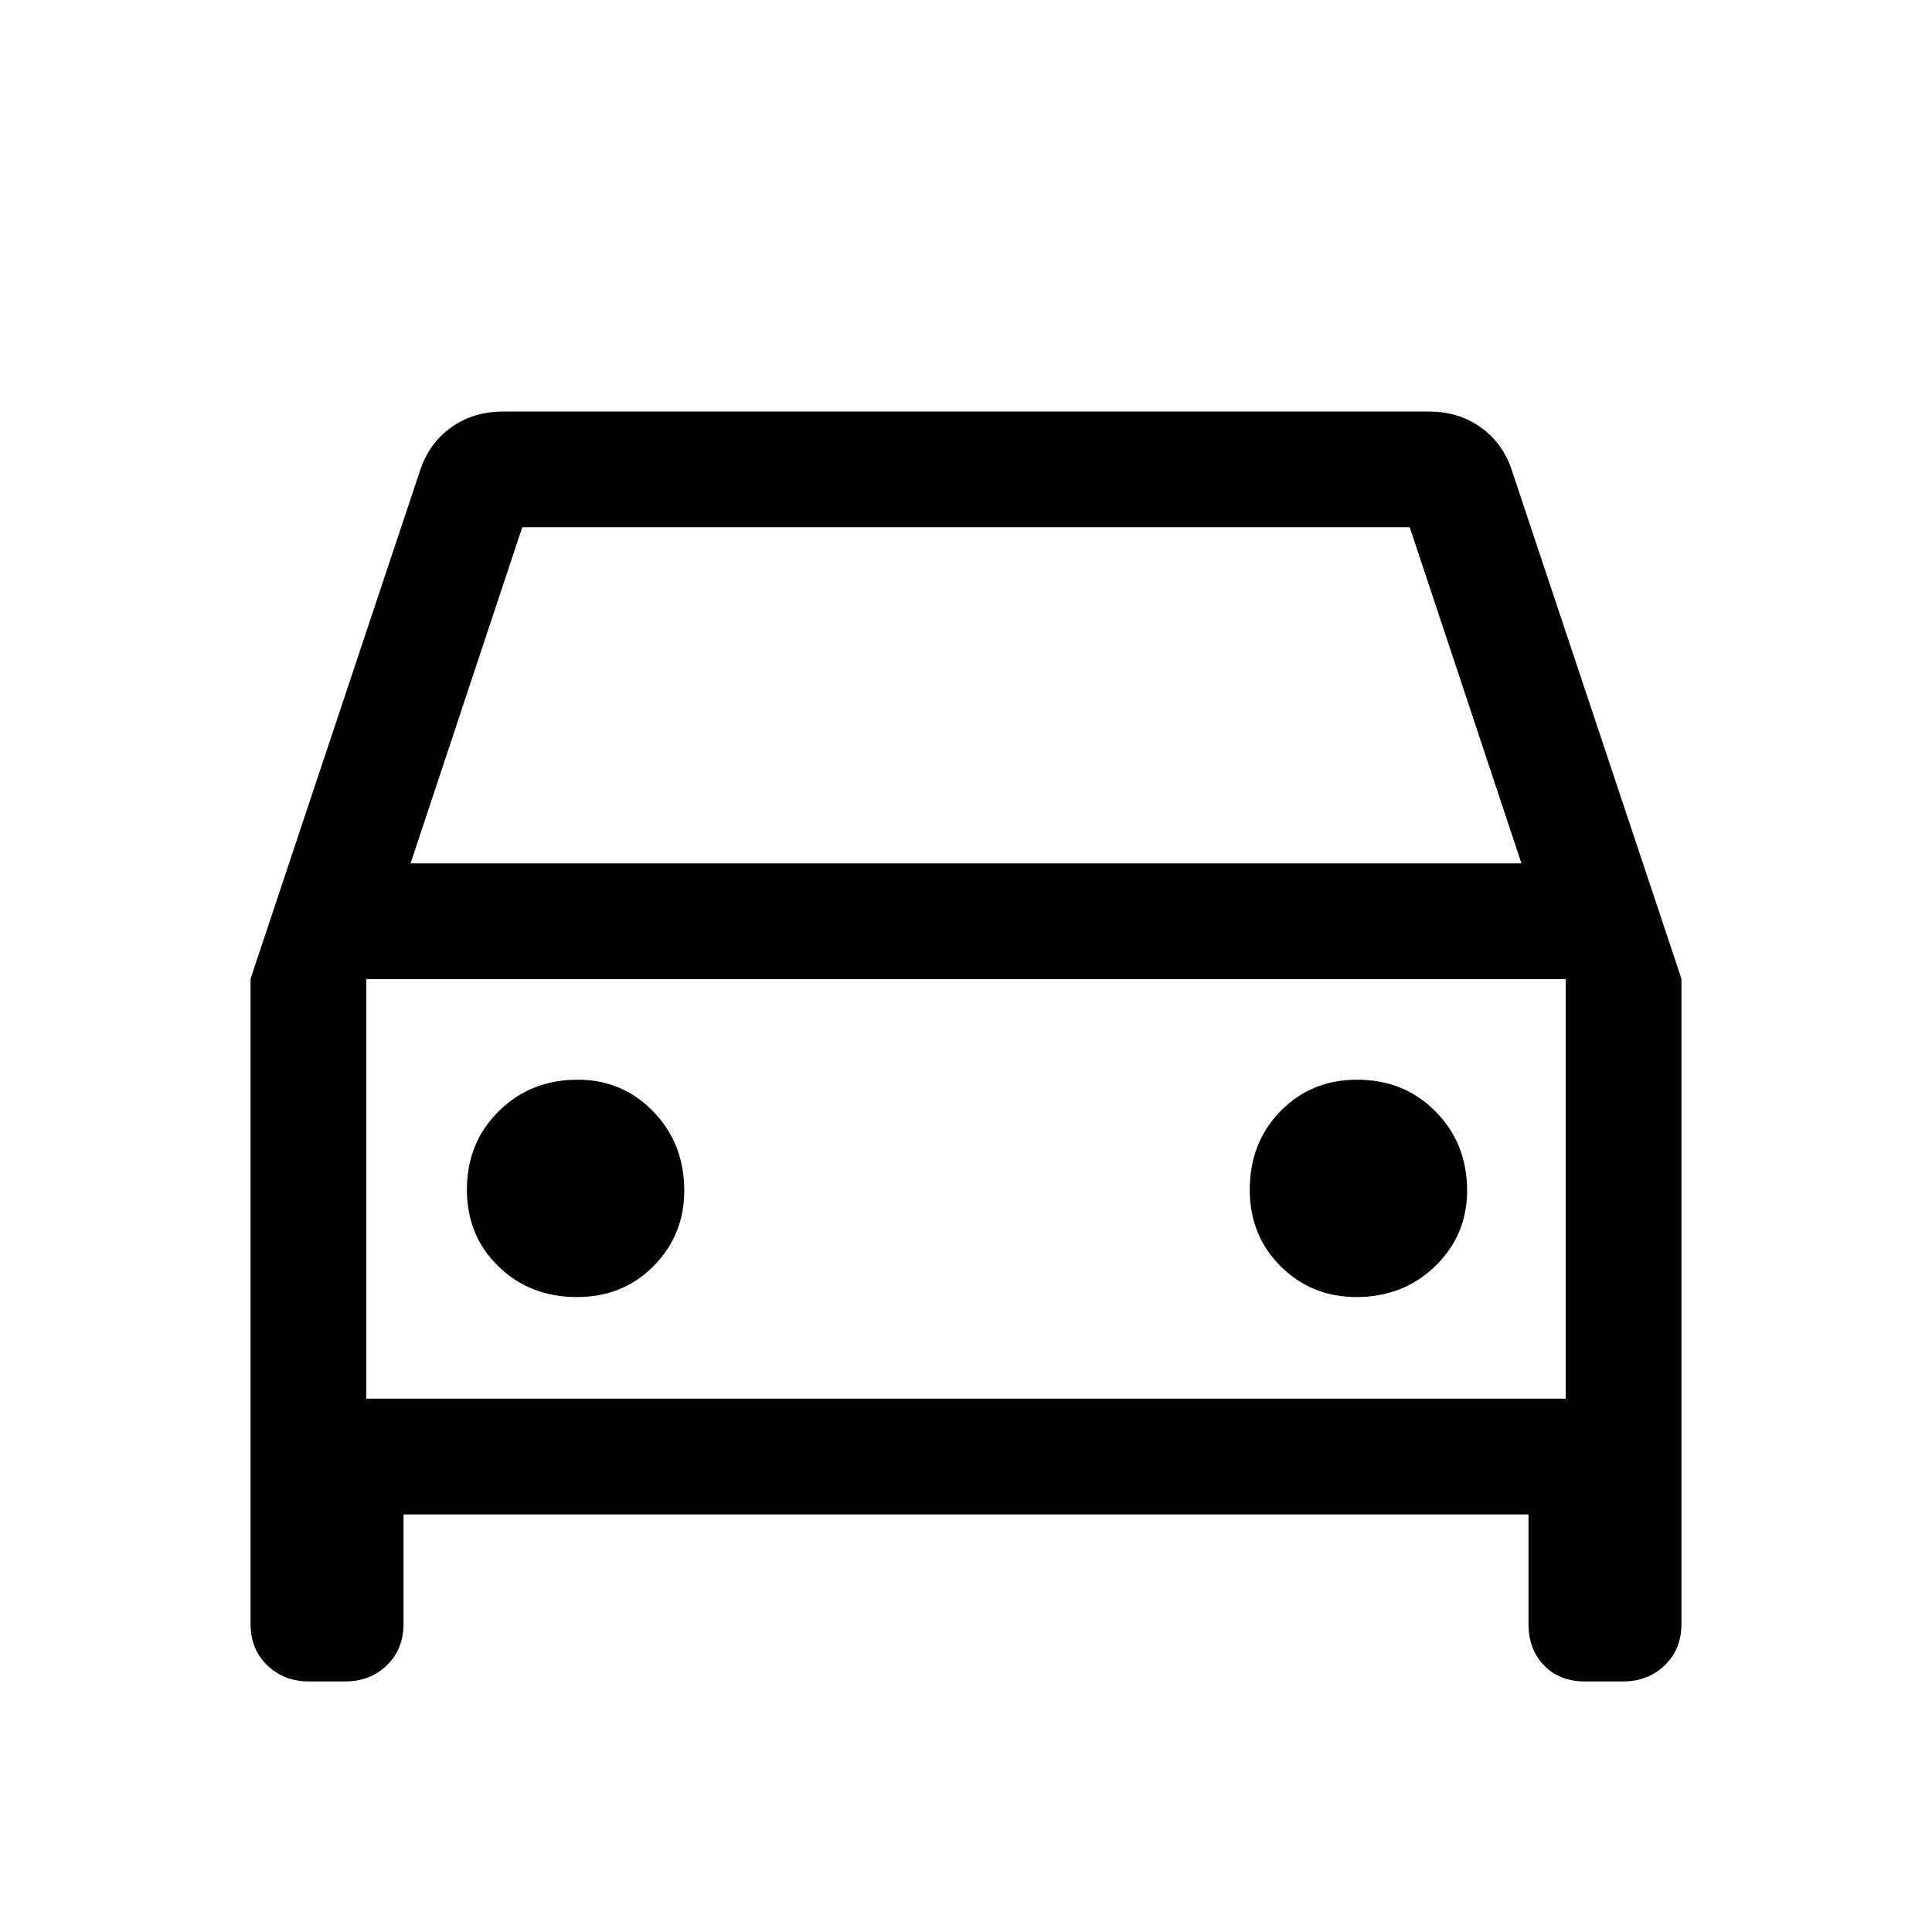
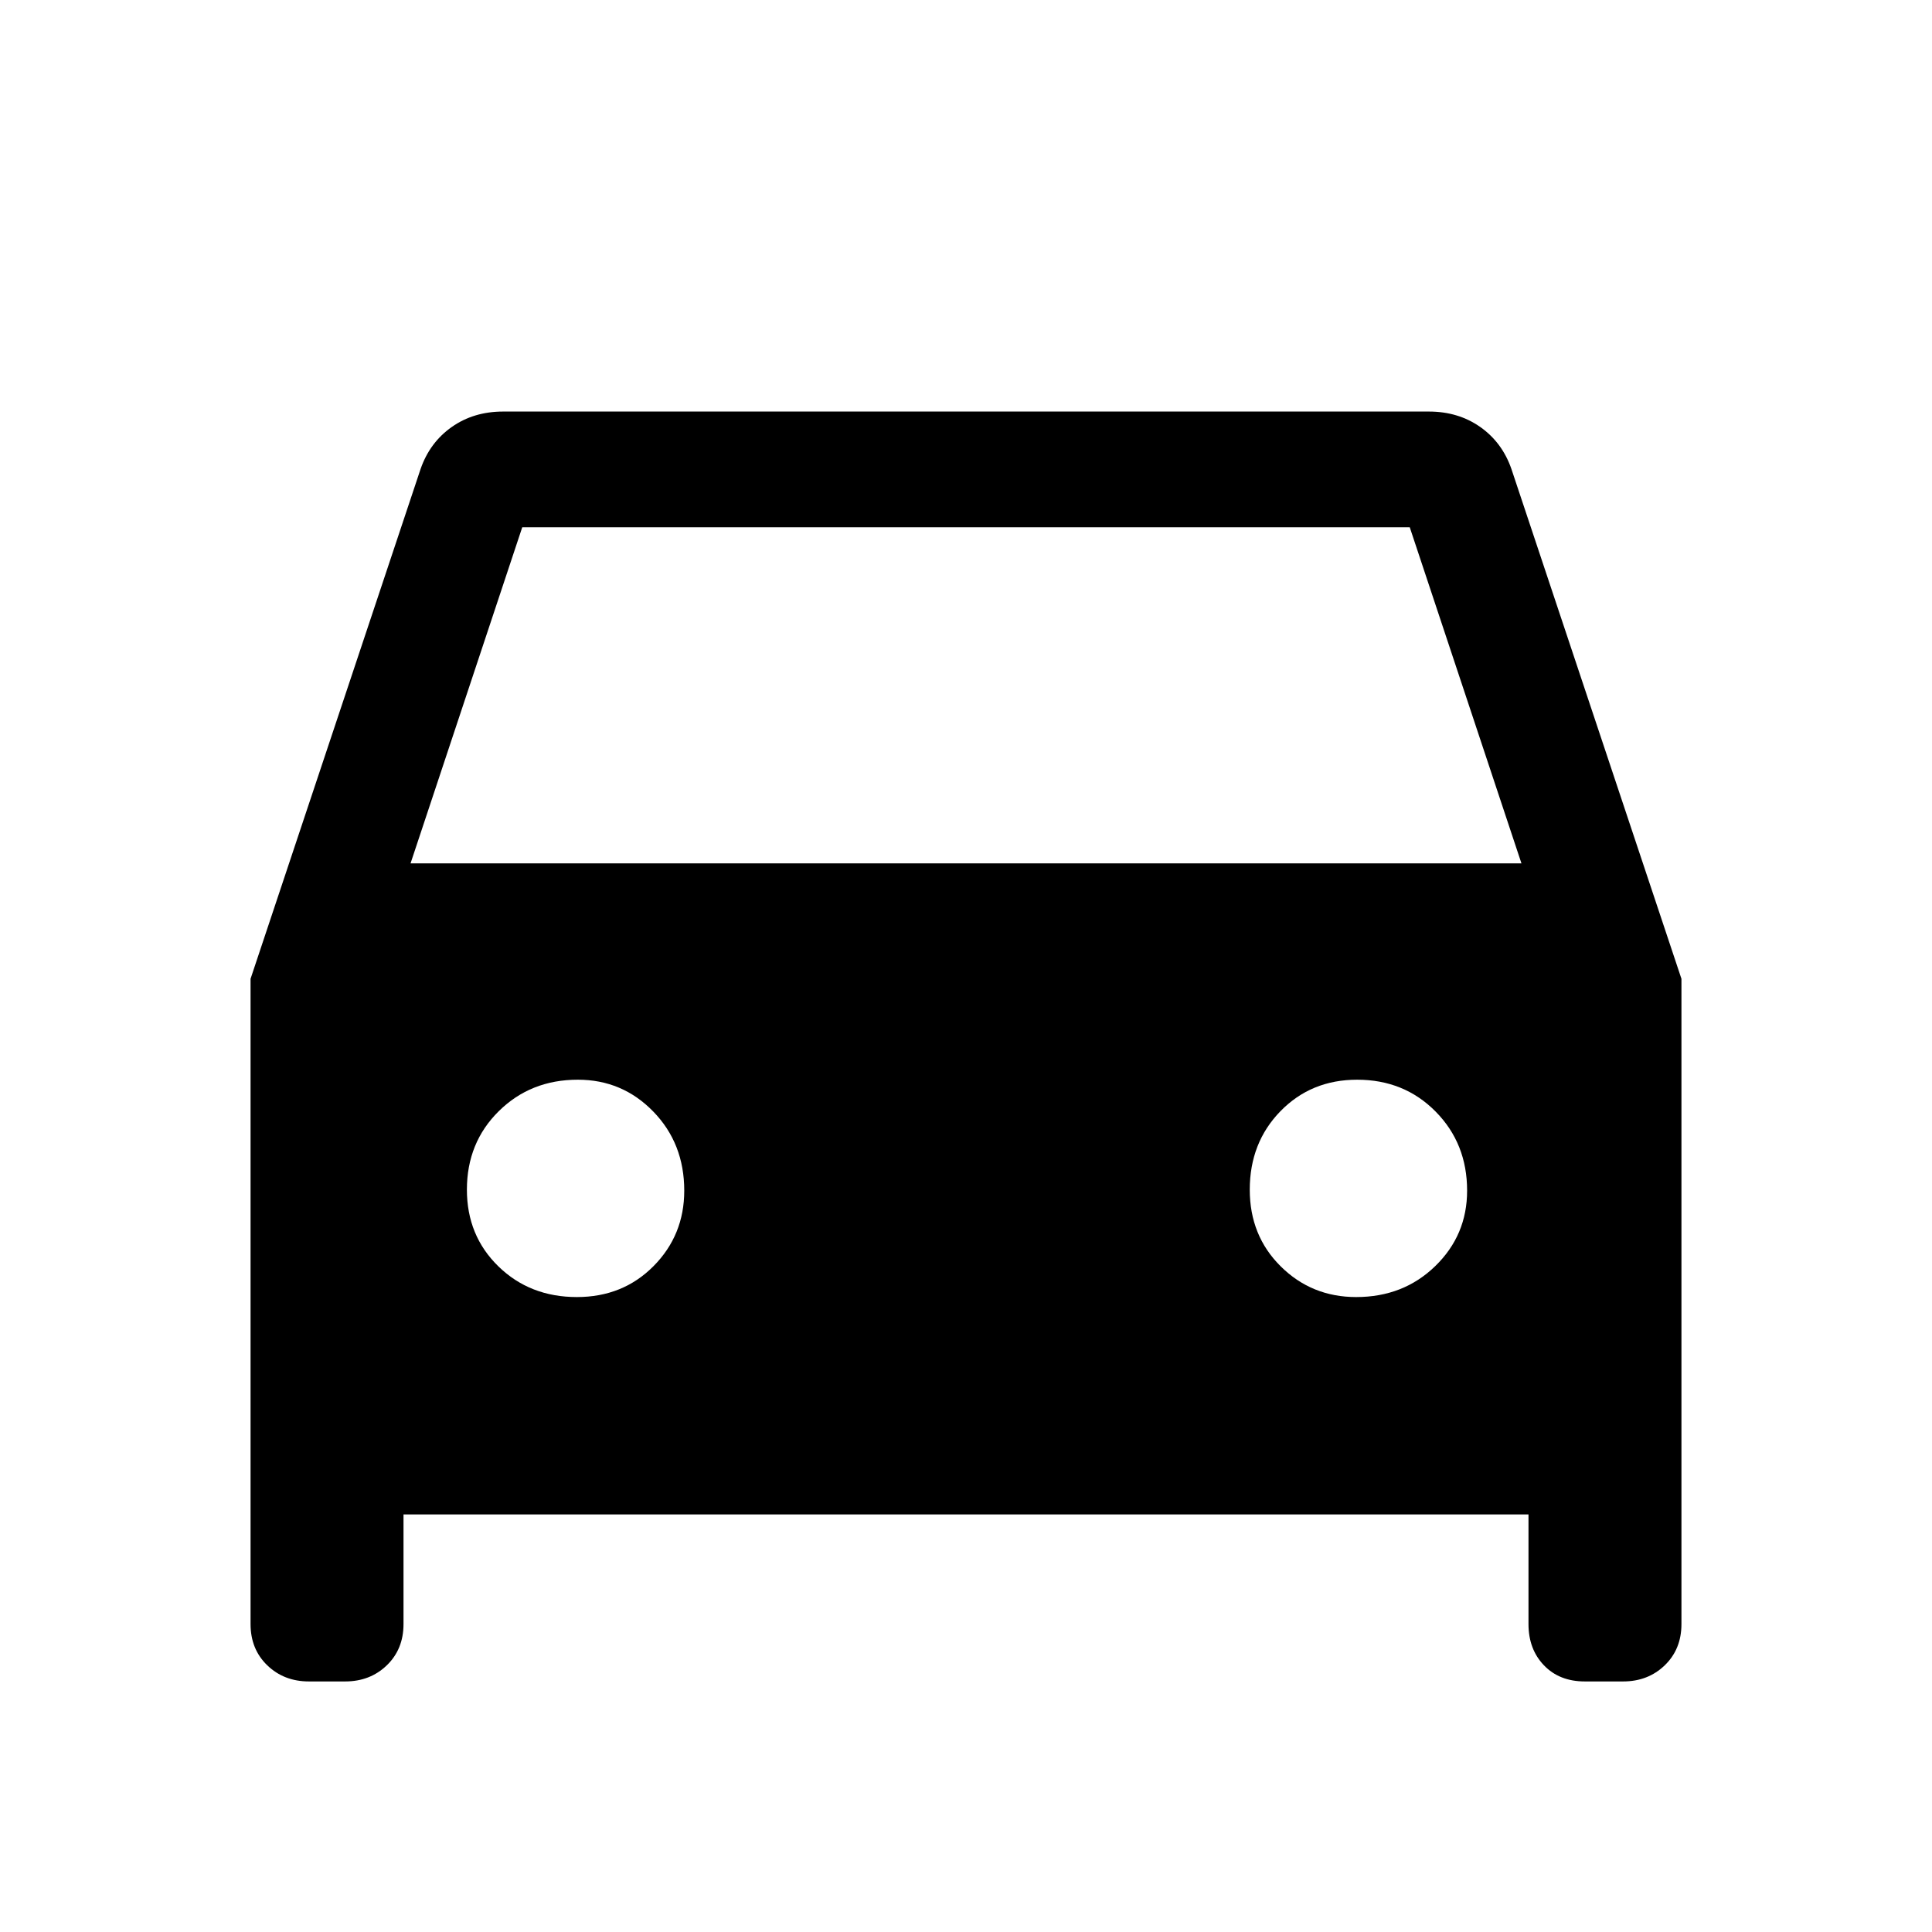
<svg xmlns="http://www.w3.org/2000/svg" height="48" viewBox="0 96 960 960" width="48">
-   <path d="M200.5 848.5V903q0 12.475-8.3 20.487-8.3 8.013-20.7 8.013h-18q-12.4 0-20.7-8.013-8.3-8.012-8.3-20.487V582.357L209 329q4.571-13.15 15.464-20.825Q235.357 300.5 250 300.5h460q14.643 0 25.536 7.675T751 329l84.5 253.357V903q0 12.475-8.3 20.487-8.3 8.013-20.7 8.013h-19q-12.65 0-20.325-8.013Q759.5 915.475 759.5 903v-54.5h-559ZM204 525h552l-55.5-167h-441L204 525Zm-22 57.5V791 582.5Zm104.647 158q22.853 0 38.103-15.382 15.25-15.383 15.25-37.5 0-23.451-15.382-39.285-15.383-15.833-37.5-15.833-23.451 0-39.285 15.647-15.833 15.647-15.833 39 0 22.853 15.647 38.103t39 15.25Zm387.235 0q23.451 0 39.285-15.382Q729 709.735 729 687.618q0-23.451-15.647-39.285-15.647-15.833-39-15.833-22.853 0-38.103 15.647t-15.25 39q0 22.853 15.382 38.103 15.383 15.25 37.5 15.25ZM182 791h596V582.5H182V791Z" />
+   <path d="M200.5 848.5V903q0 12.475-8.3 20.487-8.3 8.013-20.7 8.013h-18q-12.4 0-20.7-8.013-8.3-8.012-8.3-20.487V582.357L209 329q4.571-13.15 15.464-20.825Q235.357 300.5 250 300.5h460q14.643 0 25.536 7.675T751 329l84.5 253.357V903q0 12.475-8.3 20.487-8.3 8.013-20.7 8.013h-19q-12.65 0-20.325-8.013Q759.5 915.475 759.5 903v-54.5h-559ZM204 525h552l-55.5-167h-441L204 525Zm-22 57.5V791 582.5Zm104.647 158q22.853 0 38.103-15.382 15.25-15.383 15.25-37.5 0-23.451-15.382-39.285-15.383-15.833-37.5-15.833-23.451 0-39.285 15.647-15.833 15.647-15.833 39 0 22.853 15.647 38.103t39 15.25Zm387.235 0q23.451 0 39.285-15.382Q729 709.735 729 687.618q0-23.451-15.647-39.285-15.647-15.833-39-15.833-22.853 0-38.103 15.647t-15.25 39q0 22.853 15.382 38.103 15.383 15.25 37.5 15.25ZM182 791h596H182V791Z" />
</svg>